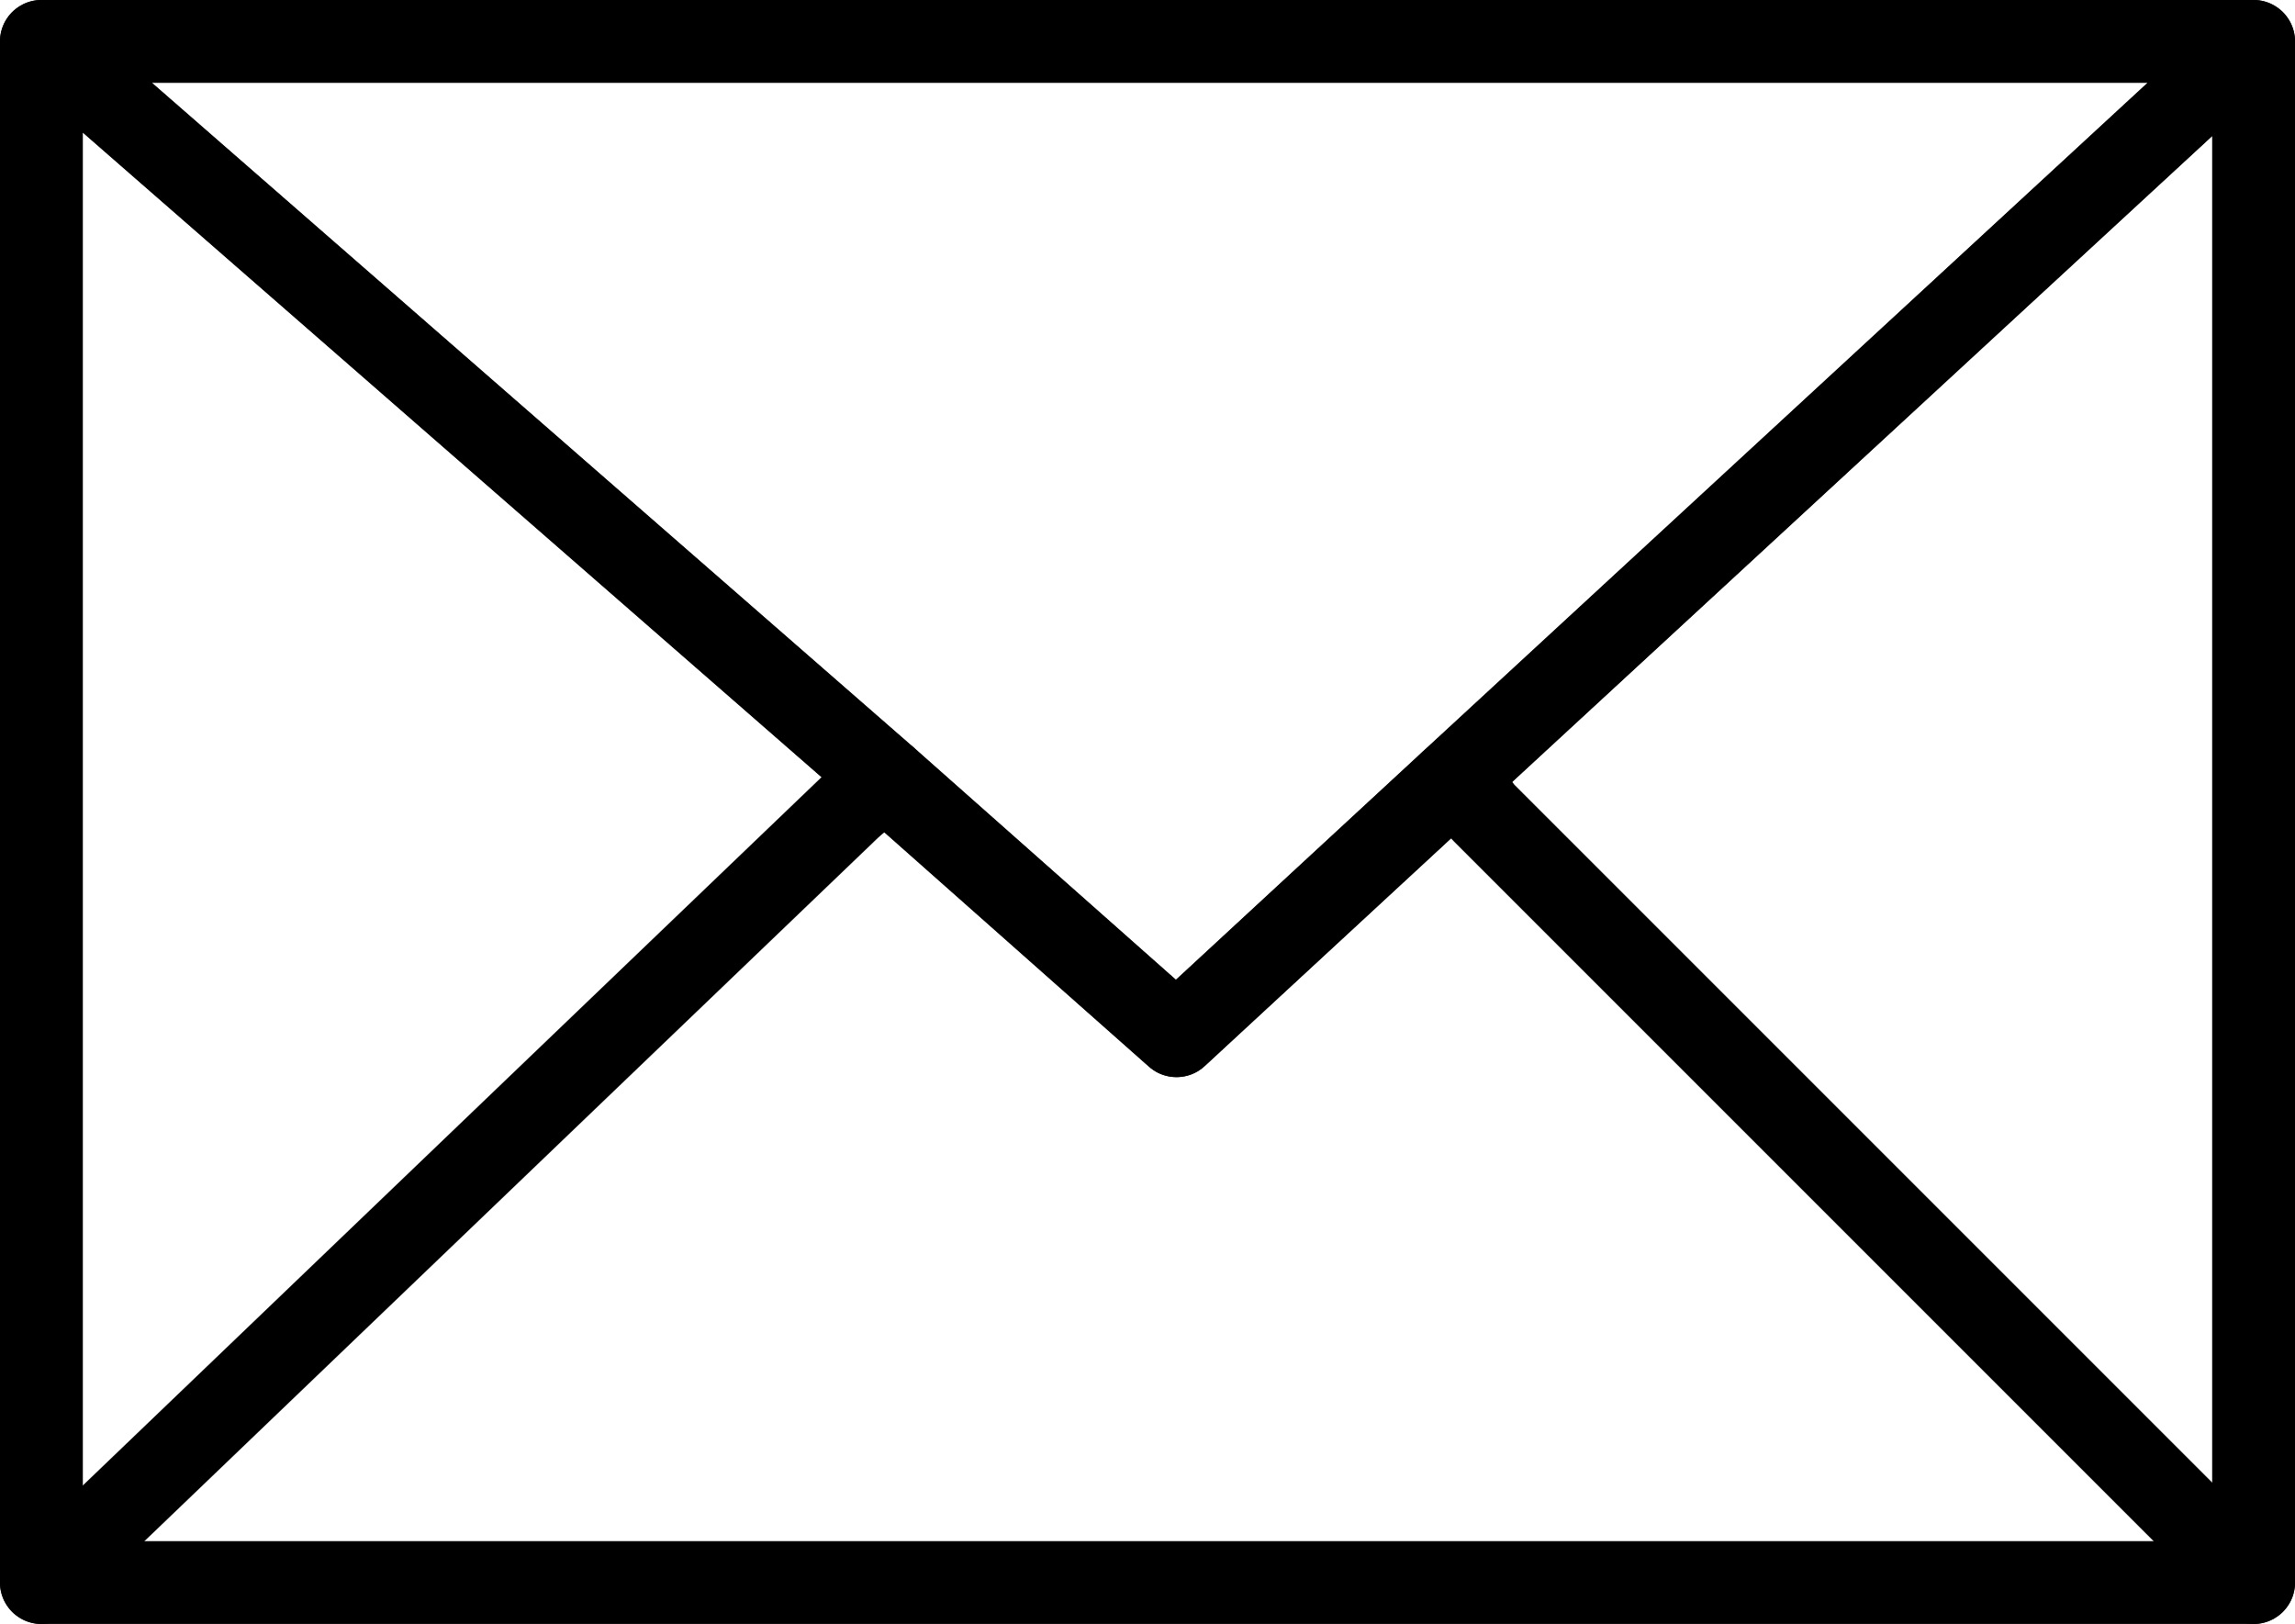
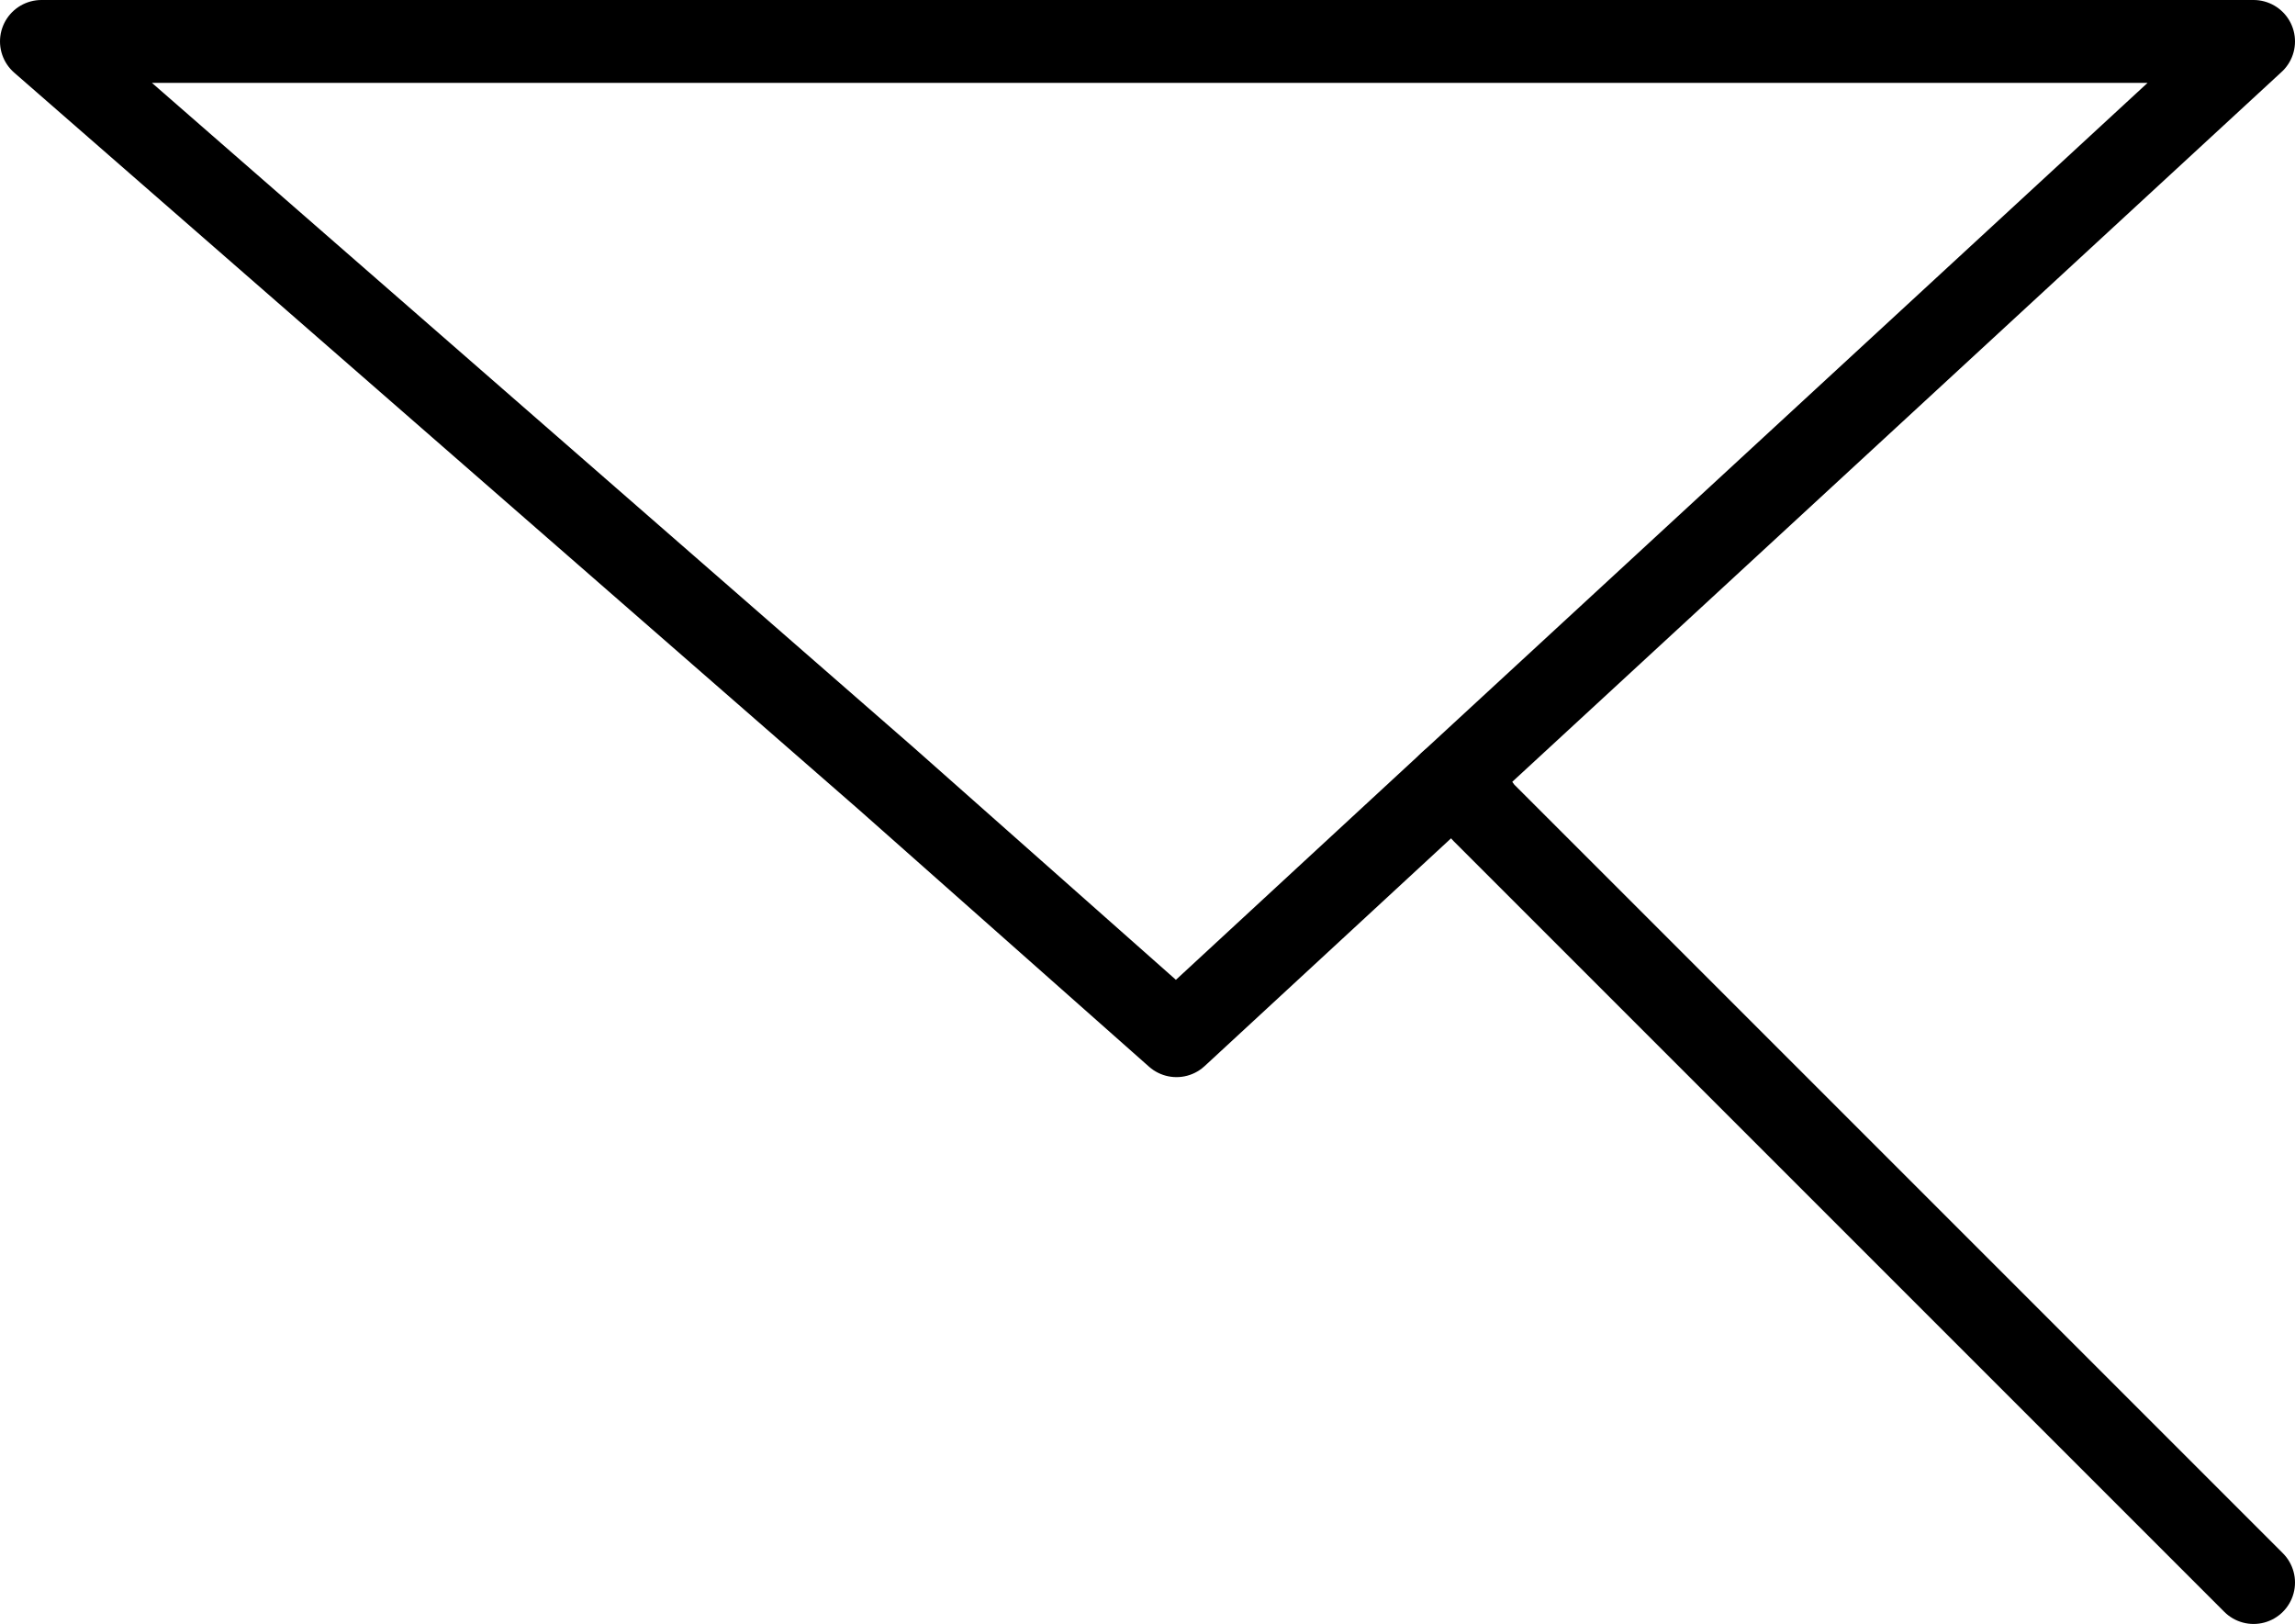
<svg xmlns="http://www.w3.org/2000/svg" version="1.1" id="Layer_1" x="0px" y="0px" viewBox="0 0 55.4 39.2" style="enable-background:new 0 0 55.4 39.2;" xml:space="preserve">
  <style type="text/css">
	.st0{fill:none;stroke:#000000;stroke-width:2;stroke-linecap:round;stroke-linejoin:round;}
</style>
-   <polygon class="st0" points="54.4,1 54.4,38.2 1,38.2 1,1 21.4,18.8 28.4,25 35,18.9 " />
  <path class="st0" d="M35,18.9c0.3,0.2,0.6,0.4,0.8,0.7l18.6,18.6" />
-   <path class="st0" d="M1,38.2l19.4-18.6c0.3-0.3,0.6-0.5,1-0.8" />
  <polygon class="st0" points="54.4,1 35,18.9 28.4,25 21.4,18.8 1,1 " />
</svg>